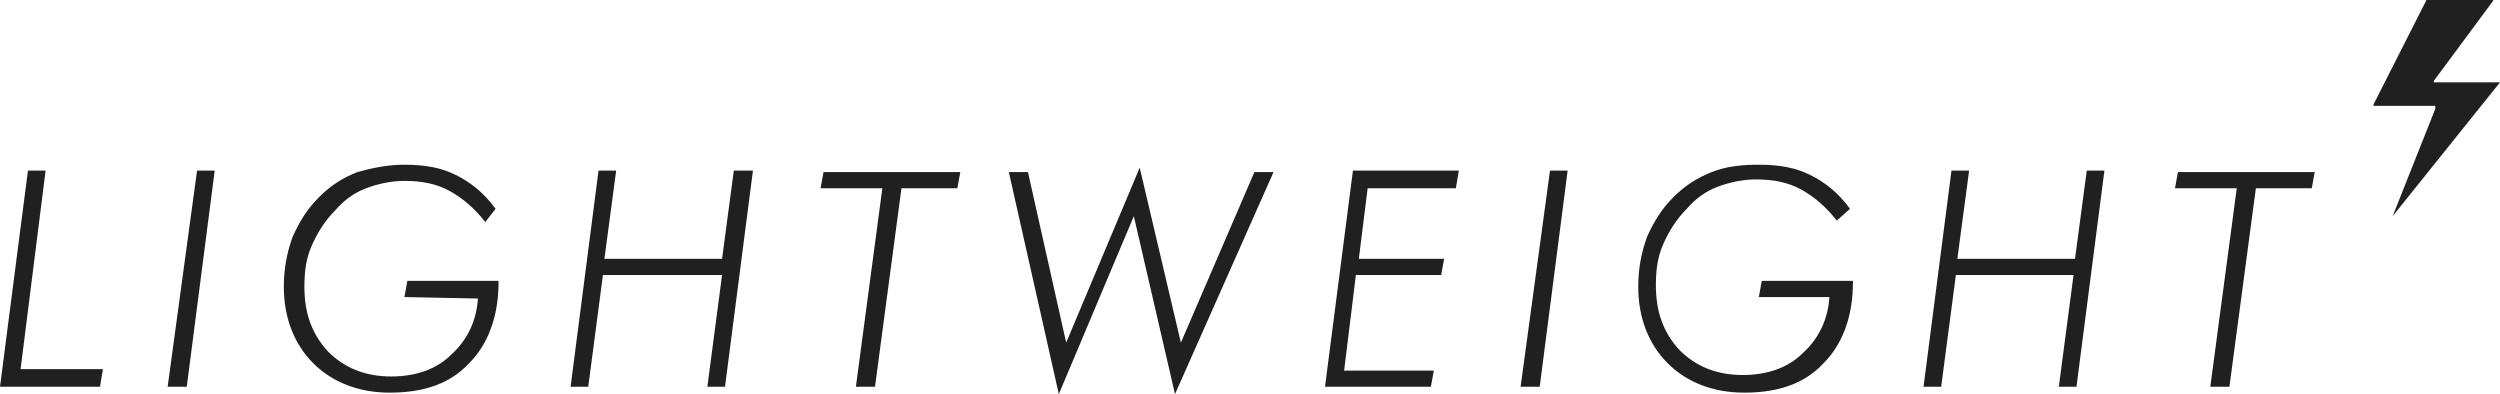
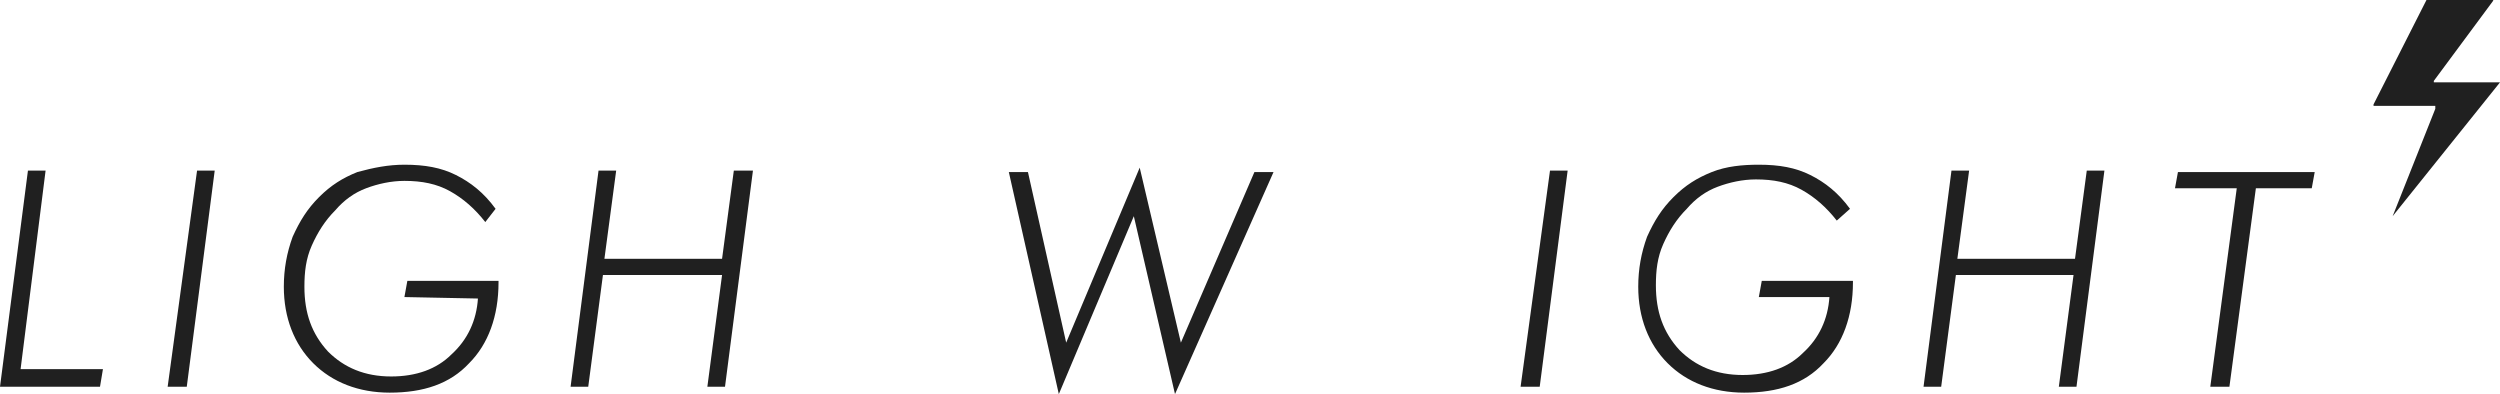
<svg xmlns="http://www.w3.org/2000/svg" version="1.1" id="Layer_1" x="0px" y="0px" width="170px" height="26.8px" viewBox="0 0 170 26.8" style="enable-background:new 0 0 170 26.8;" xml:space="preserve">
  <style type="text/css">
	.st0{fill:#202020;}
</style>
  <g>
    <path class="st0" d="M170,5.6l-7.3,9.1l2.9-7.3V7.2h-4.2c0,0,0,0,0-0.1L165,0l0,0h4.5c0,0,0.1,0,0,0.1l-4,5.4v0.1H170L170,5.6   L170,5.6z" />
    <path class="st0" d="M0,26.3l1.9-14.7h1.2L1.4,25.1H7l-0.2,1.2H0z" />
    <path class="st0" d="M11.4,26.3l2-14.7h1.2l-1.9,14.7H11.4z" />
    <path class="st0" d="M27.5,20.2l0.2-1.1h6.2v0.1c0,2.3-0.7,4.2-2,5.5c-1.3,1.4-3.1,2-5.4,2c-2.1,0-3.9-0.7-5.2-2   c-1.3-1.3-2-3.1-2-5.2c0-1.2,0.2-2.3,0.6-3.4c0.5-1.1,1-1.9,1.8-2.7c0.8-0.8,1.6-1.3,2.6-1.7c1.1-0.3,2.1-0.5,3.2-0.5   c1.4,0,2.5,0.2,3.5,0.7c1,0.5,1.9,1.2,2.7,2.3L33,15.1c-0.7-0.9-1.5-1.6-2.4-2.1c-0.9-0.5-1.9-0.7-3.1-0.7c-0.9,0-1.8,0.2-2.6,0.5   c-0.8,0.3-1.5,0.8-2.1,1.5c-0.7,0.7-1.2,1.5-1.6,2.4s-0.5,1.8-0.5,2.8c0,1.8,0.5,3.2,1.6,4.4c1.1,1.1,2.5,1.7,4.3,1.7   c1.7,0,3.1-0.5,4.1-1.5c1.1-1,1.7-2.3,1.8-3.8L27.5,20.2L27.5,20.2z" />
    <path class="st0" d="M38.8,26.3l1.9-14.7h1.2l-0.8,6h8l0.8-6h1.3l-1.9,14.7h-1.2l1-7.6H41l-1,7.6H38.8z" />
-     <path class="st0" d="M58.2,26.3l1.8-13.5h-4.2l0.2-1.1h9.3l-0.2,1.1h-3.8l-1.8,13.5H58.2z" />
    <path class="st0" d="M72,26.8l-3.4-15.1h1.3l2.6,11.6l5-11.9l2.8,11.9l5-11.6h1.3l-6.7,15.1l-2.8-12.1L72,26.8z" />
-     <path class="st0" d="M90.1,26.3L92,11.6h7.2L99,12.8h-6l-0.6,4.8h5.8l-0.2,1.1h-5.8l-0.8,6.5h6.1l-0.2,1.1   C97.4,26.3,90.1,26.3,90.1,26.3z" />
    <path class="st0" d="M103.4,26.3l2-14.7h1.2l-1.9,14.7H103.4z" />
    <path class="st0" d="M119.6,20.2l0.2-1.1h6.2v0.1c0,2.3-0.7,4.2-2,5.5c-1.3,1.4-3.1,2-5.4,2c-2.1,0-3.9-0.7-5.2-2   c-1.3-1.3-2-3.1-2-5.2c0-1.2,0.2-2.3,0.6-3.4c0.5-1.1,1-1.9,1.8-2.7c0.8-0.8,1.6-1.3,2.6-1.7c1-0.4,2.1-0.5,3.2-0.5   c1.4,0,2.5,0.2,3.5,0.7c1,0.5,1.9,1.2,2.7,2.3l-0.9,0.8c-0.7-0.9-1.5-1.6-2.4-2.1c-0.9-0.5-1.9-0.7-3.1-0.7c-0.9,0-1.8,0.2-2.6,0.5   c-0.8,0.3-1.5,0.8-2.1,1.5c-0.7,0.7-1.2,1.5-1.6,2.4c-0.4,0.9-0.5,1.8-0.5,2.8c0,1.8,0.5,3.2,1.6,4.4c1.1,1.1,2.5,1.7,4.3,1.7   c1.7,0,3.1-0.5,4.1-1.5c1.1-1,1.7-2.3,1.8-3.8L119.6,20.2L119.6,20.2z" />
    <path class="st0" d="M130.8,26.3l1.9-14.7h1.2l-0.8,6h8l0.8-6h1.2l-1.9,14.7H140l1-7.6h-8l-1,7.6H130.8z" />
    <path class="st0" d="M150.3,26.3l1.8-13.5h-4.2l0.2-1.1h9.3l-0.2,1.1h-3.8l-1.8,13.5H150.3z" />
  </g>
</svg>